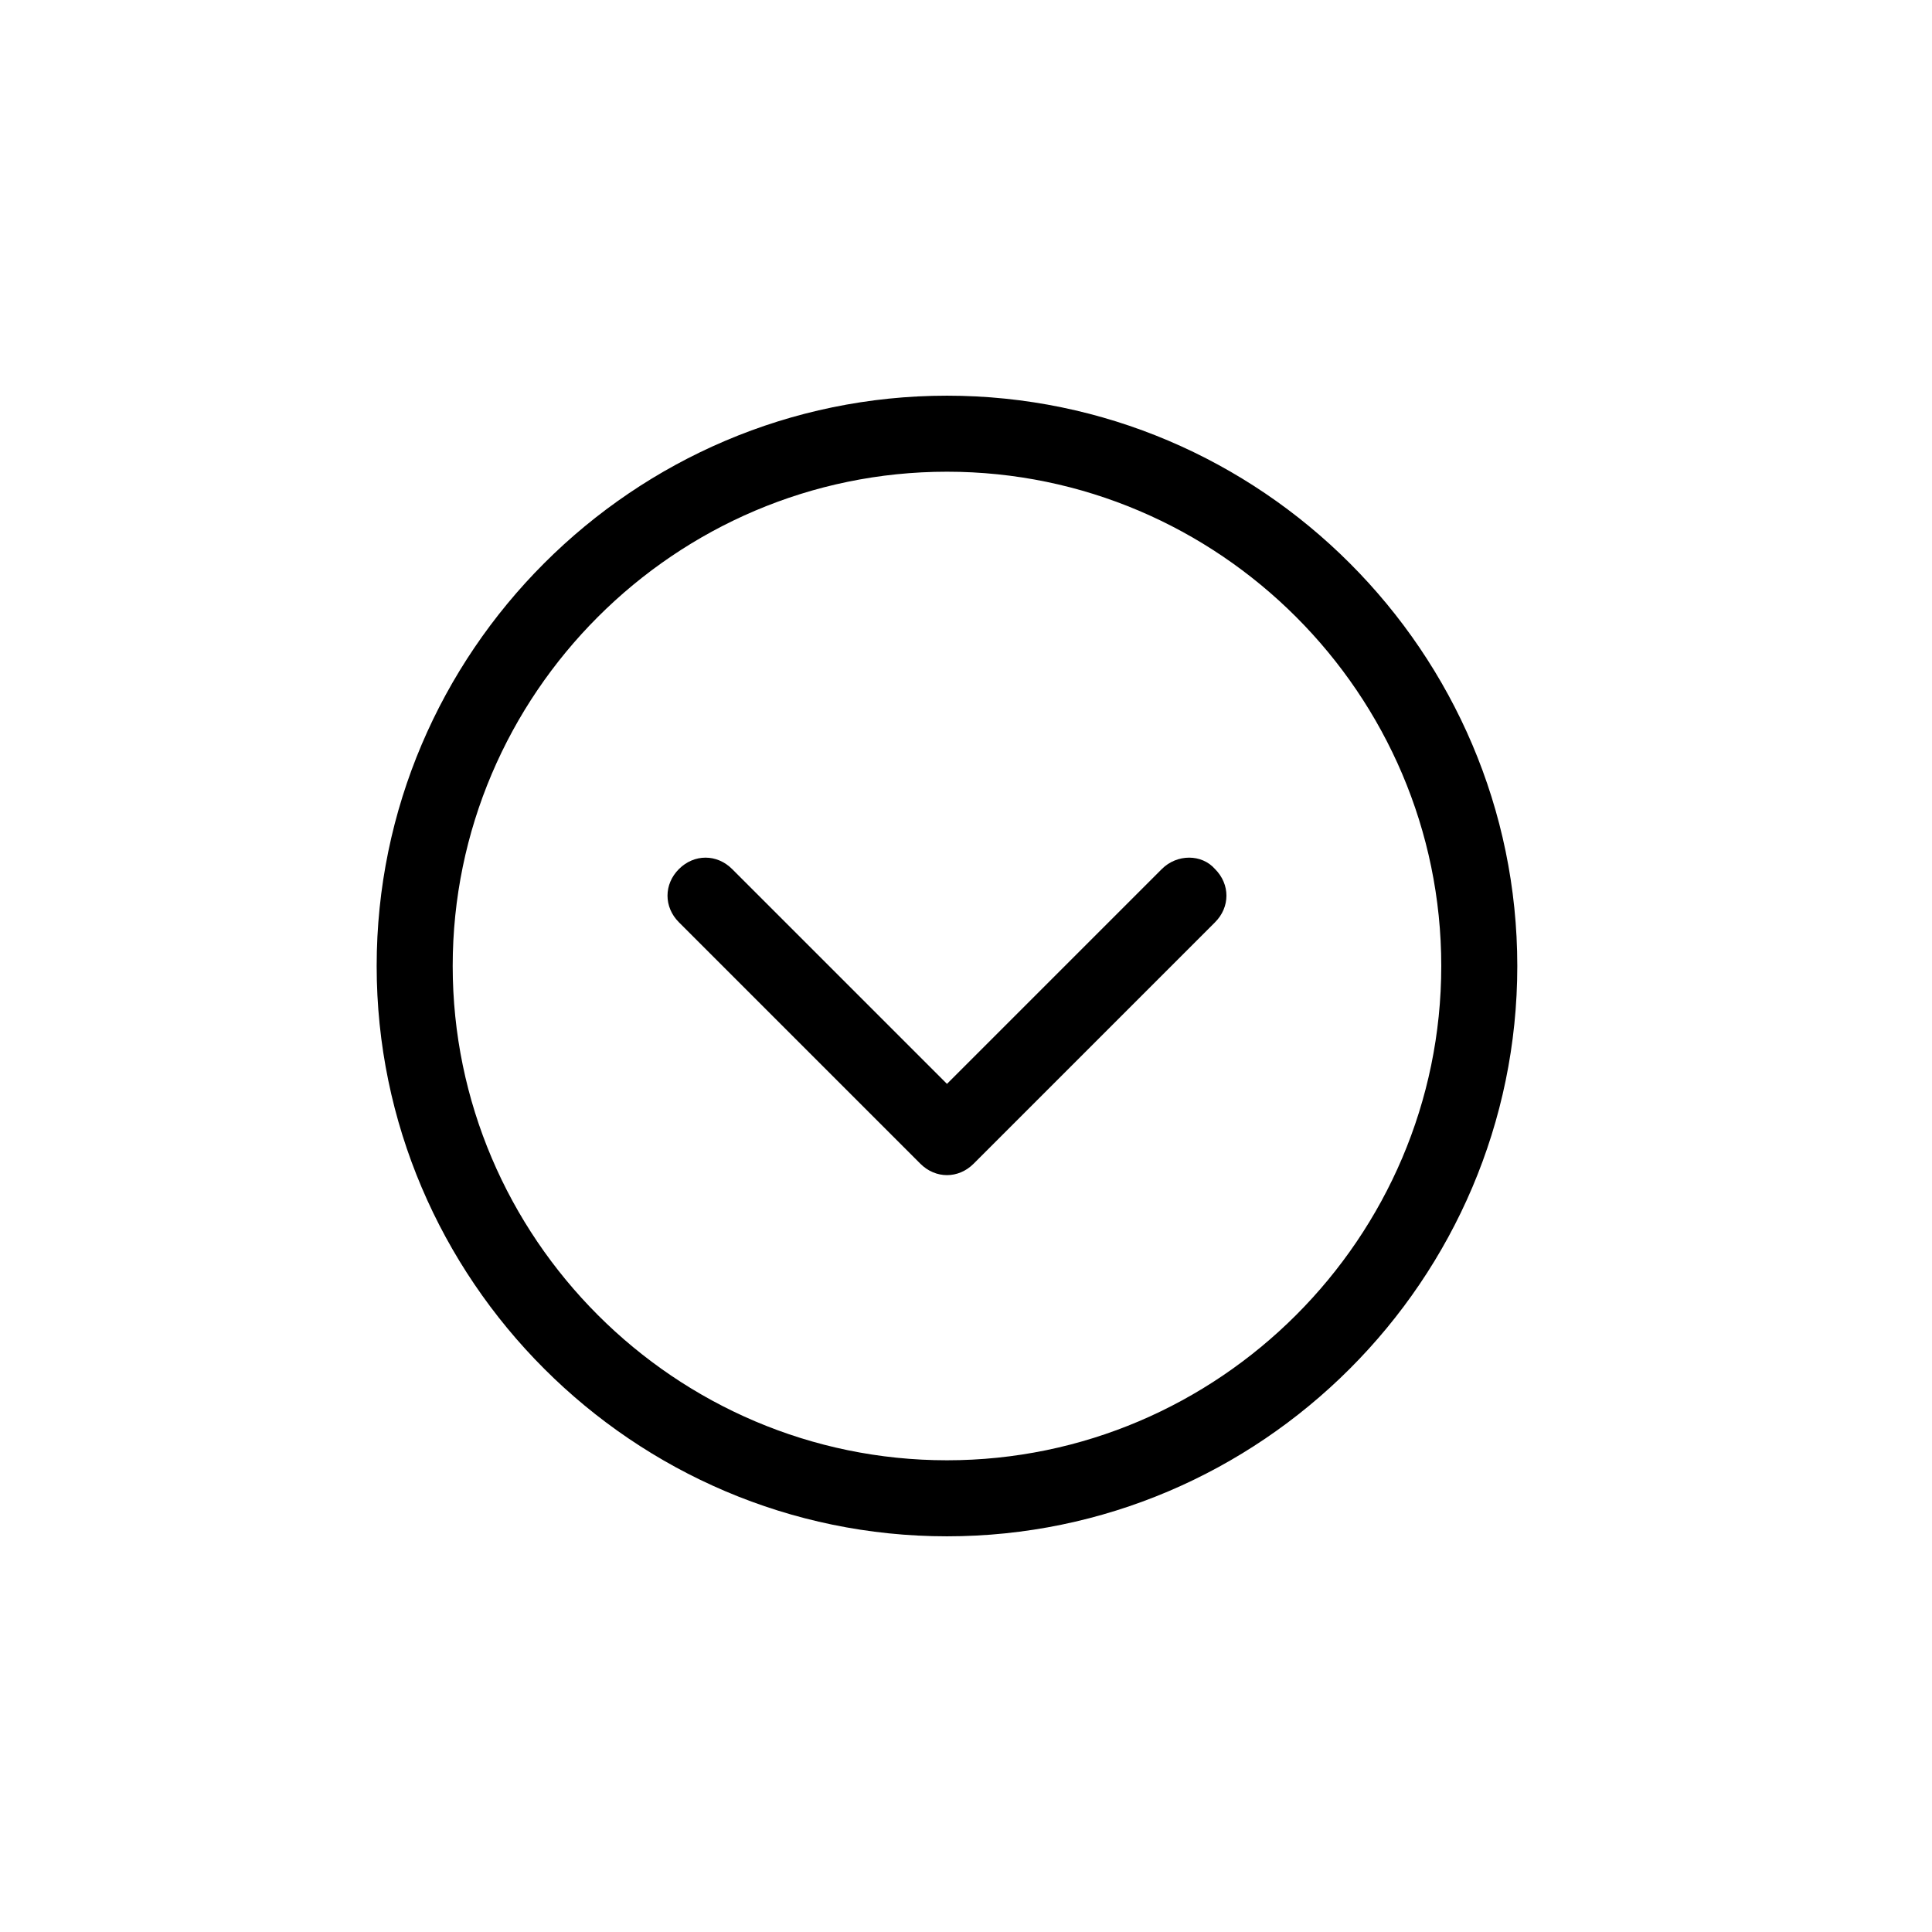
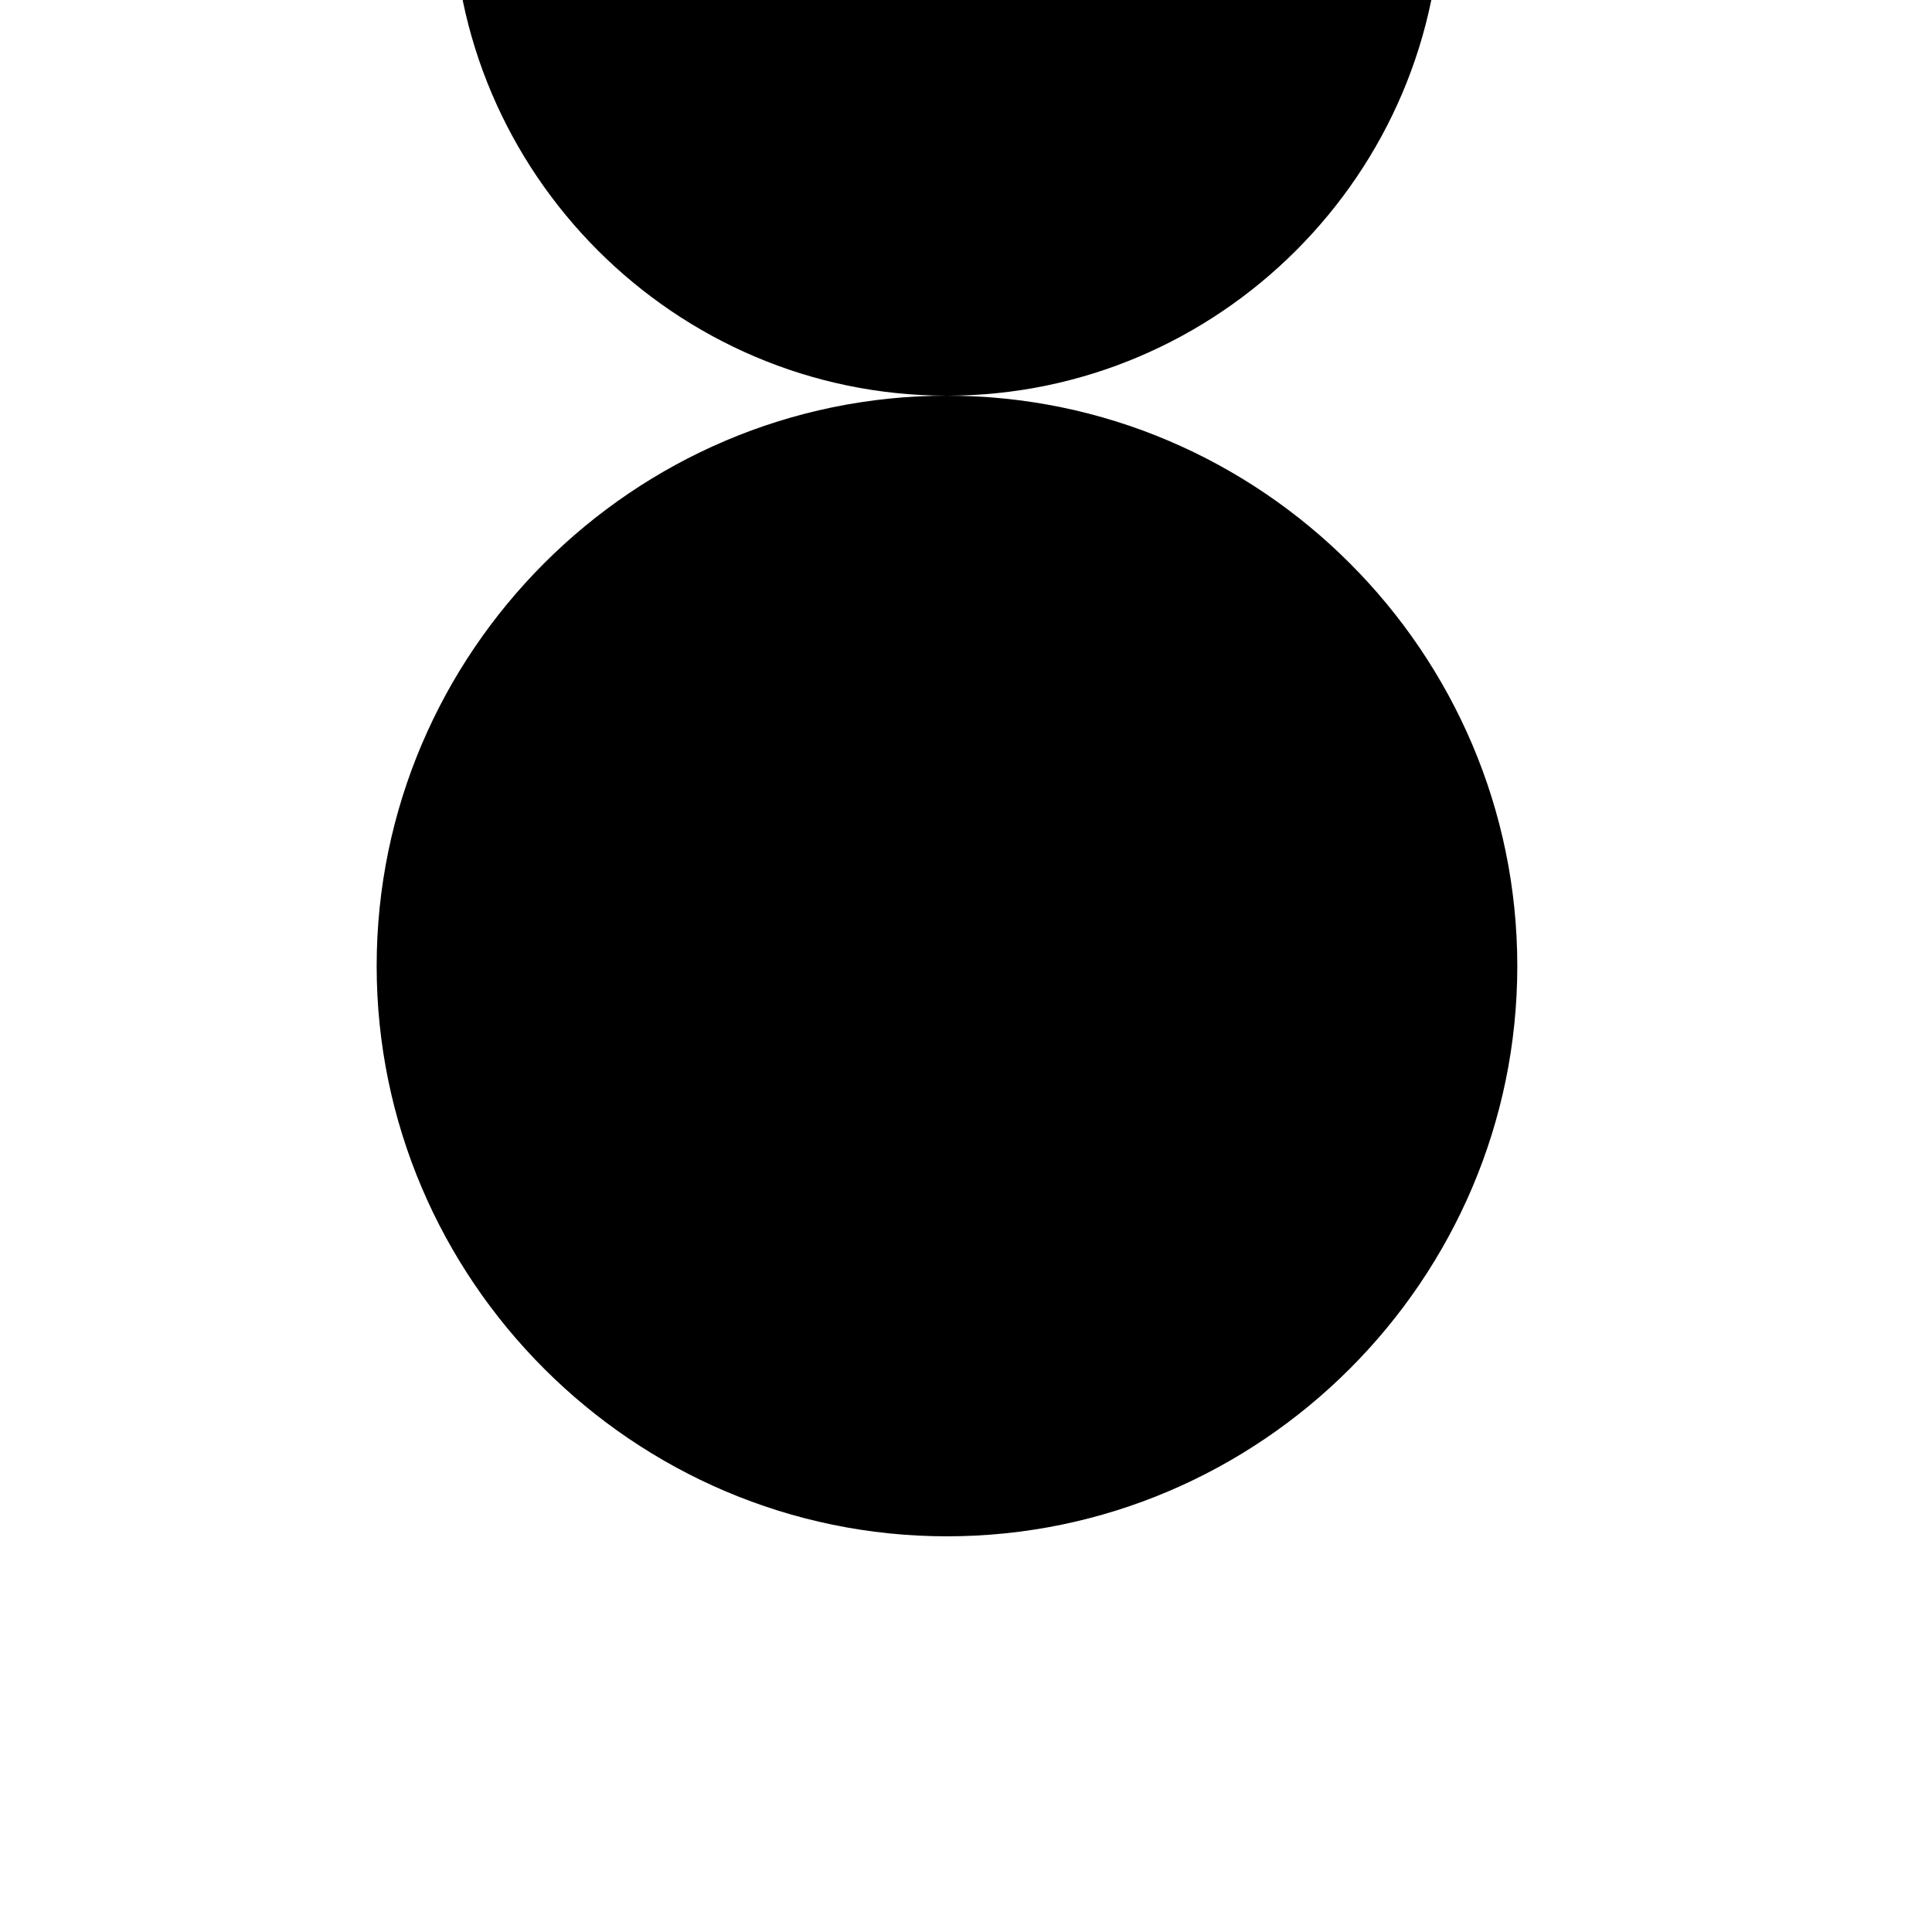
<svg xmlns="http://www.w3.org/2000/svg" fill="#000000" width="800px" height="800px" version="1.1" viewBox="144 144 512 512">
-   <path d="m394.96 248.86c-83.129 0-151.14 68.016-151.14 151.14s68.016 151.14 151.14 151.14c83.129 0 151.14-68.016 151.14-151.14-0.004-83.129-68.016-151.14-151.14-151.14zm0 282.13c-72.043 0-130.99-58.945-130.99-130.99 0-72.043 58.945-130.99 130.99-130.99 72.043 0 130.99 58.945 130.99 130.99-0.004 72.047-58.949 130.99-130.99 130.99zm71.035-156.68c4.031 4.031 4.031 10.078 0 14.105l-63.98 63.984c-2.016 2.016-4.535 3.023-7.055 3.023-2.519 0-5.039-1.008-7.055-3.023l-63.984-63.984c-4.031-4.031-4.031-10.078 0-14.105 4.031-4.031 10.078-4.031 14.105 0l56.934 56.93 56.93-56.93c4.031-4.031 10.582-4.031 14.105 0z" />
+   <path d="m394.96 248.86c-83.129 0-151.14 68.016-151.14 151.14s68.016 151.14 151.14 151.14c83.129 0 151.14-68.016 151.14-151.14-0.004-83.129-68.016-151.14-151.14-151.14zc-72.043 0-130.99-58.945-130.99-130.99 0-72.043 58.945-130.99 130.99-130.99 72.043 0 130.99 58.945 130.99 130.99-0.004 72.047-58.949 130.99-130.99 130.99zm71.035-156.68c4.031 4.031 4.031 10.078 0 14.105l-63.98 63.984c-2.016 2.016-4.535 3.023-7.055 3.023-2.519 0-5.039-1.008-7.055-3.023l-63.984-63.984c-4.031-4.031-4.031-10.078 0-14.105 4.031-4.031 10.078-4.031 14.105 0l56.934 56.93 56.93-56.93c4.031-4.031 10.582-4.031 14.105 0z" />
</svg>